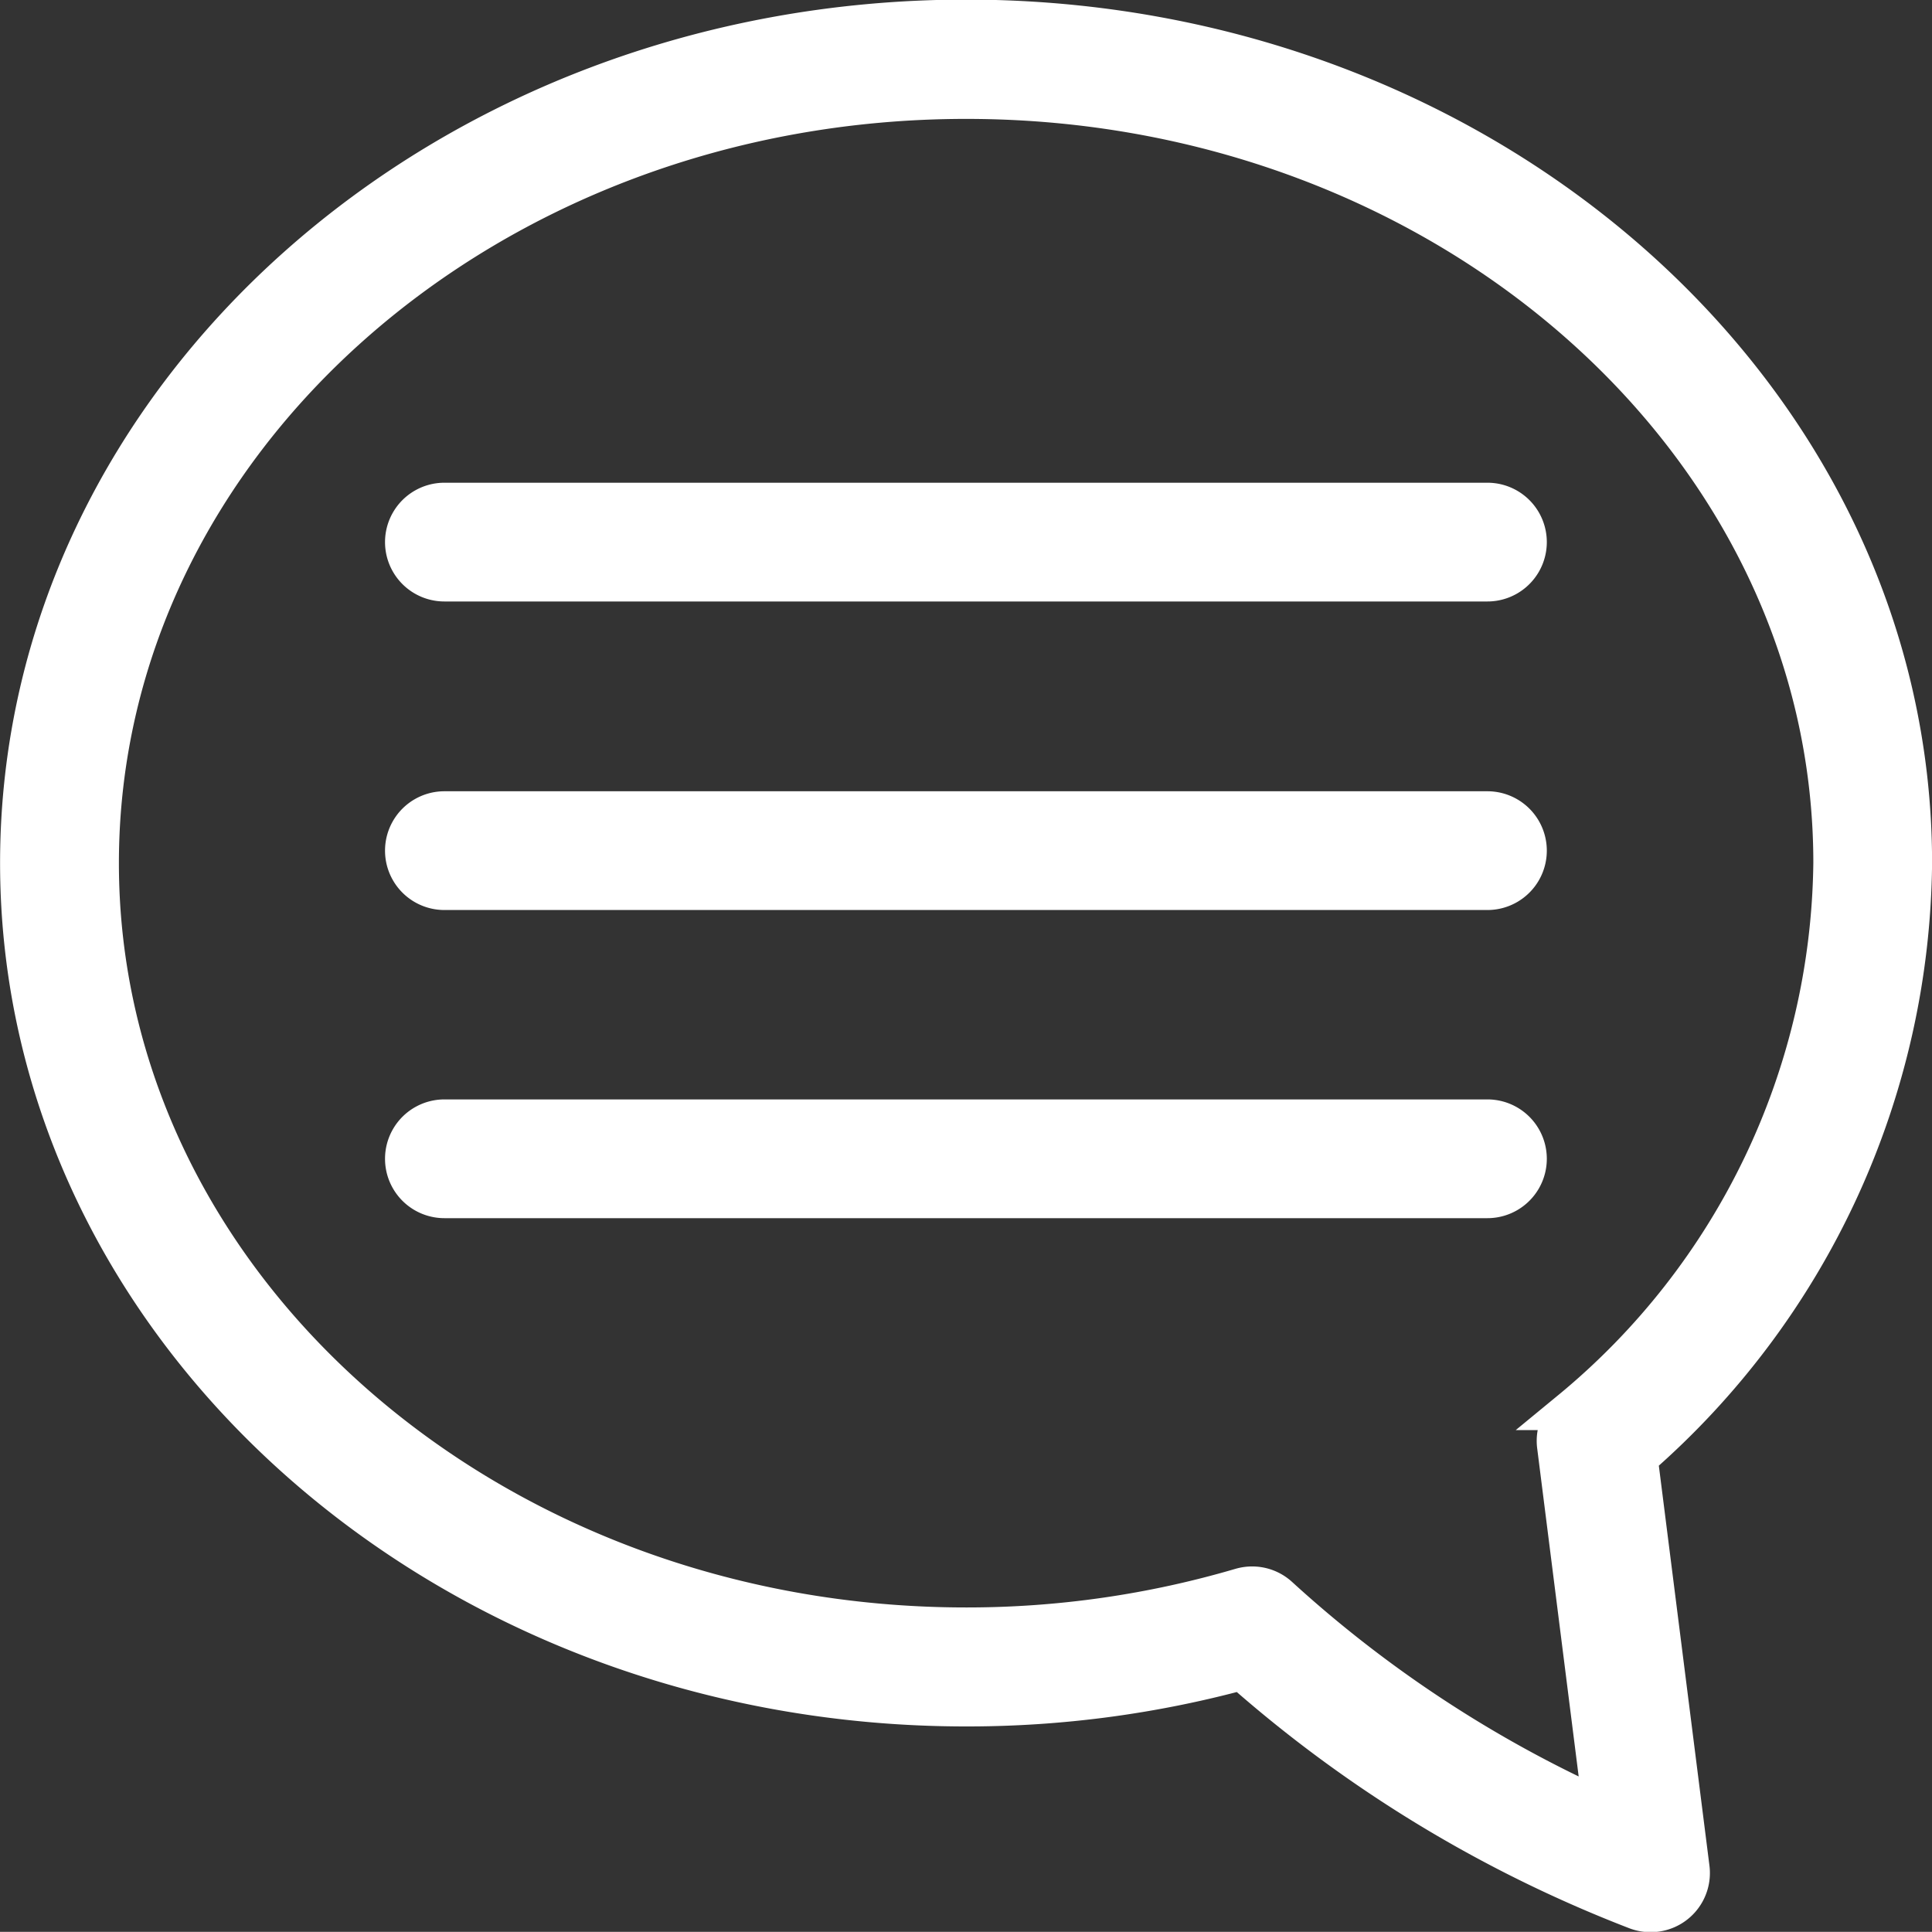
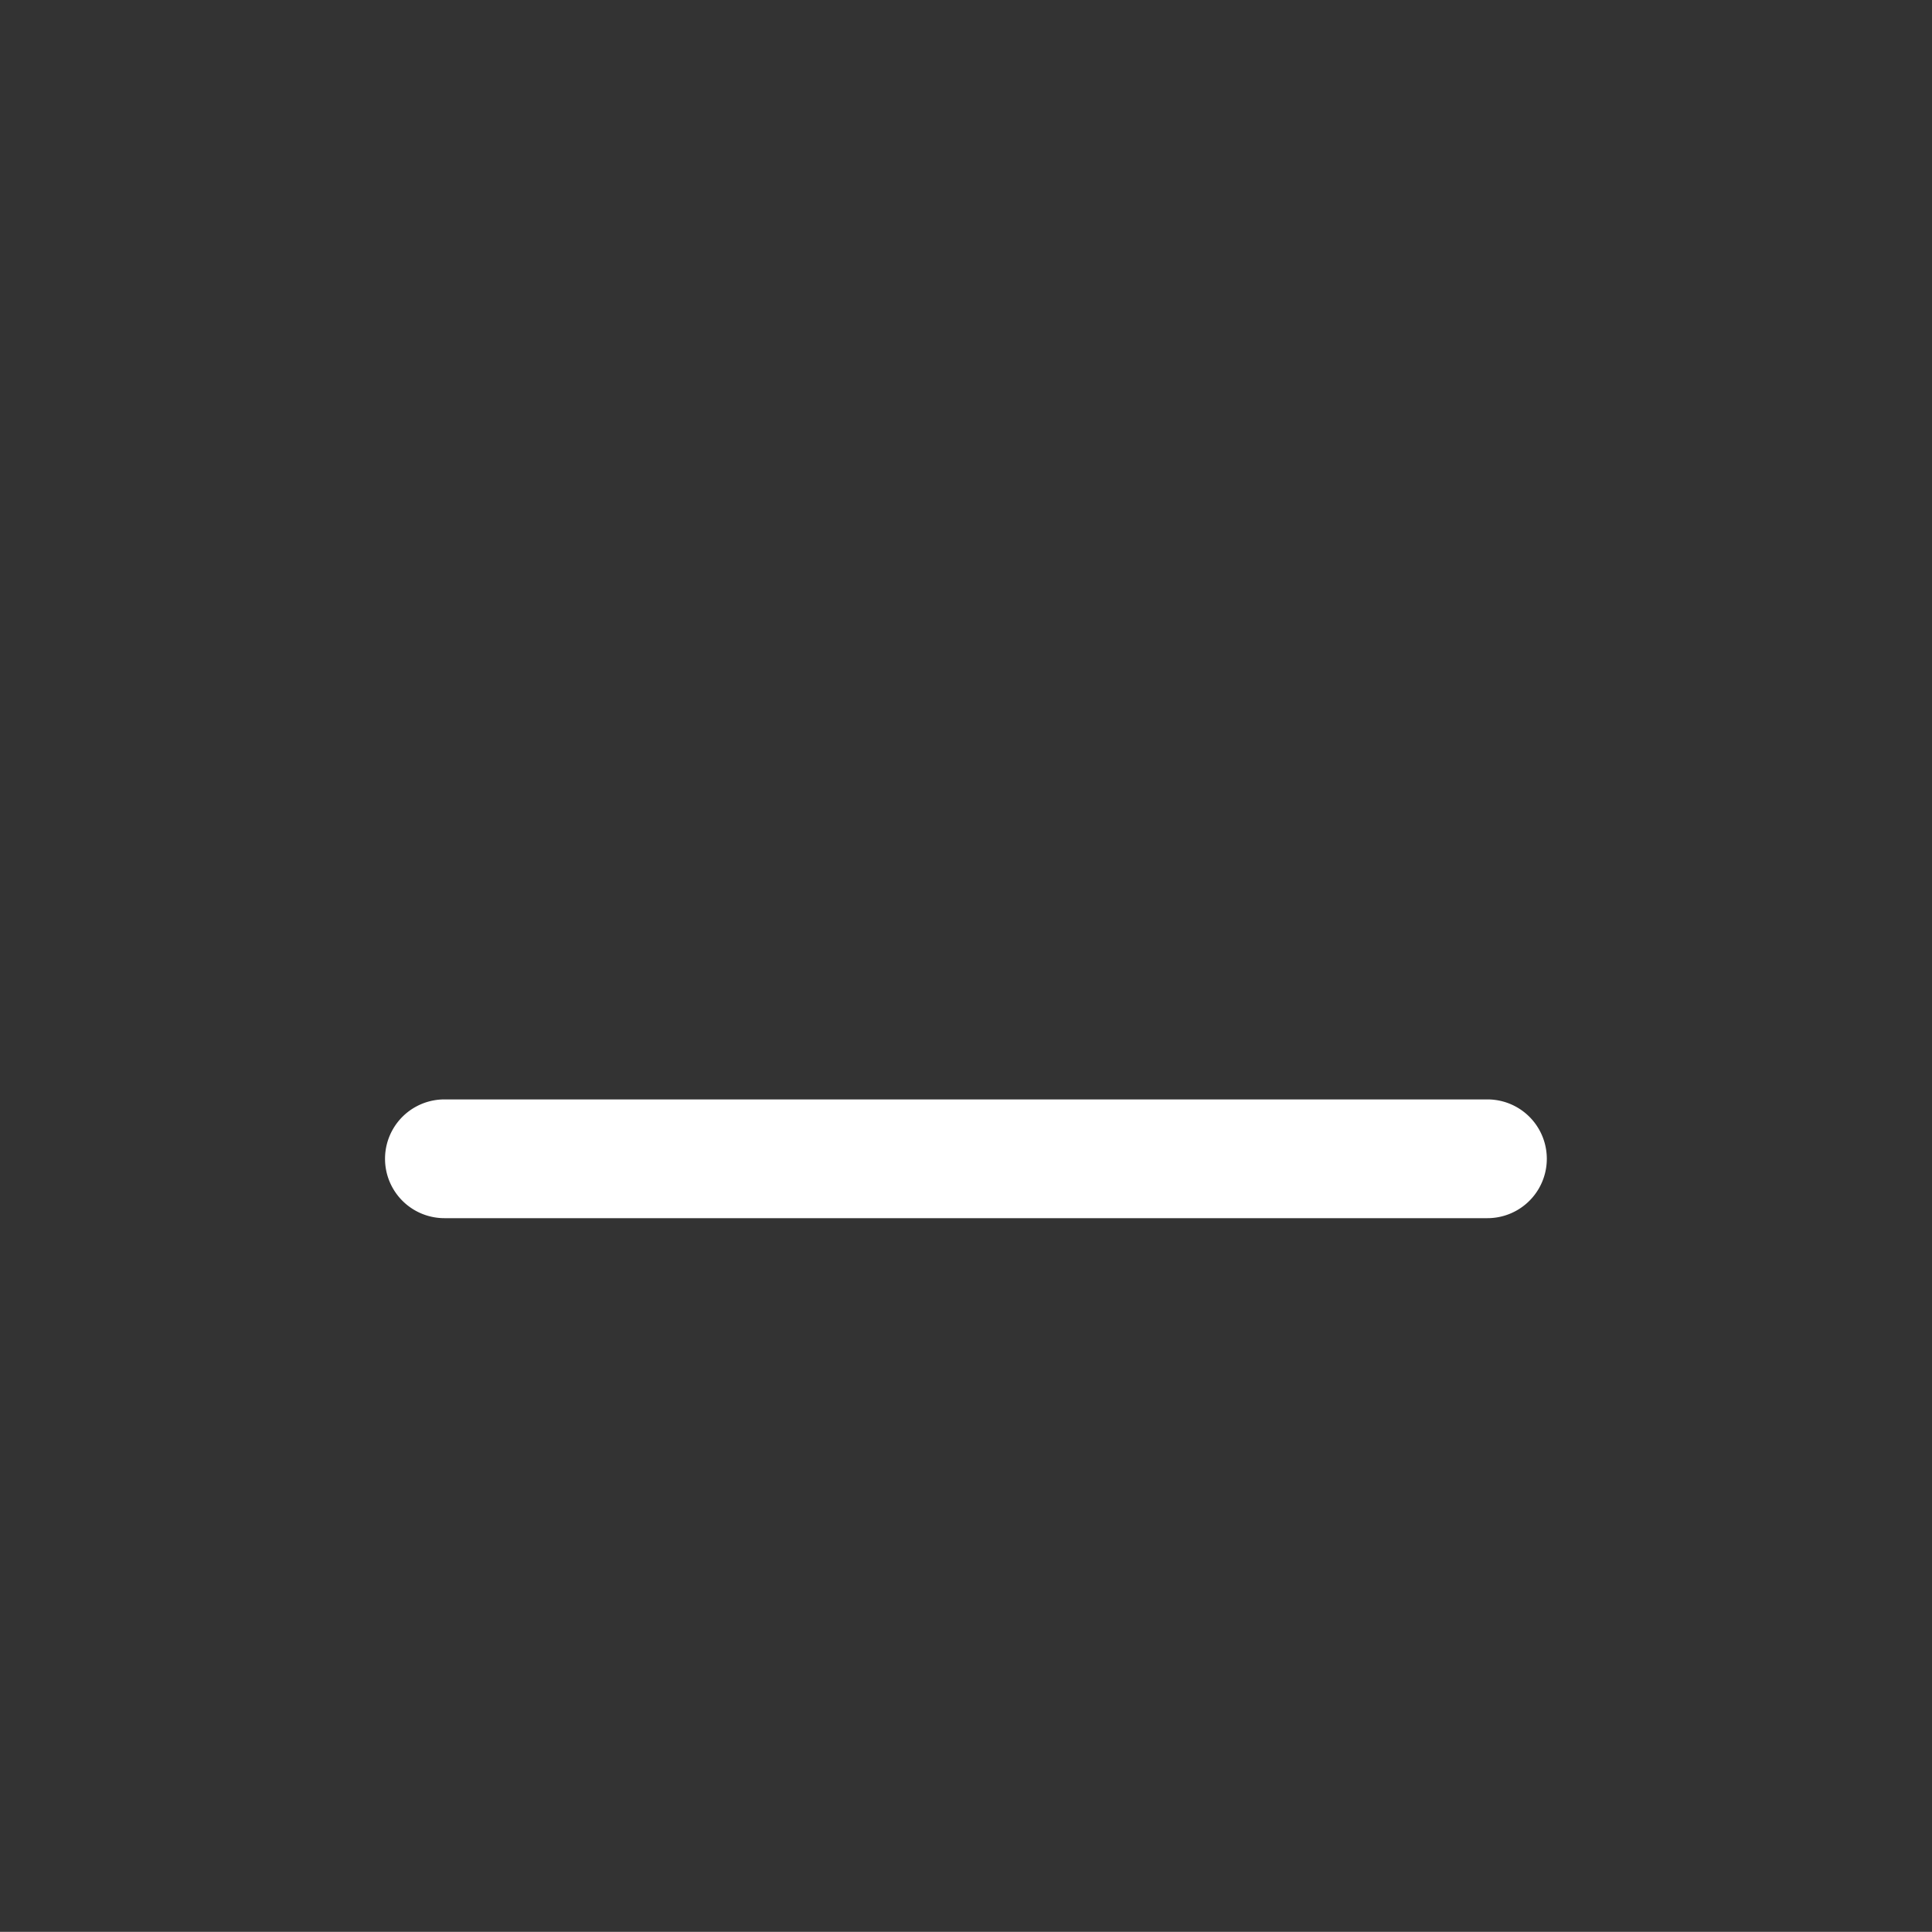
<svg xmlns="http://www.w3.org/2000/svg" width="24.502" height="24.5" viewBox="0 0 24.502 24.5">
  <rect x="0" y="0" width="24.502" height="24.5" fill="#333333" stroke="none" />
  <defs>
    <style>.a{fill:#fff;stroke:#fff;stroke-width:0.5px;}</style>
  </defs>
  <g transform="translate(-1364.147 -2365.201)">
-     <path class="a" d="M1388.4,2376.146c0-5.9-5.383-10.7-12-10.7h-.019c-6.609.009-11.983,4.8-11.983,10.7s5.383,10.7,12,10.7h.019a13.324,13.324,0,0,0,3.48-.462,16.552,16.552,0,0,0,5,3.037.5.5,0,0,0,.181.034.5.5,0,0,0,.5-.566l-.658-5.2A10.13,10.13,0,0,0,1388.4,2376.146Zm-4.331,6.942a.5.5,0,0,0-.179.451l.583,4.61a15.565,15.565,0,0,1-4.107-2.7.5.5,0,0,0-.339-.132.512.512,0,0,0-.141.02,12.314,12.314,0,0,1-3.469.5h-.018c-6.062,0-10.994-4.346-10.994-9.689s4.932-9.689,10.994-9.689h.018c6.054.007,10.977,4.351,10.977,9.683A9.124,9.124,0,0,1,1384.067,2383.088Z" transform="translate(0 0)" />
    <path class="a" d="M1391.719,2404.261h-13.228a.5.5,0,1,0,0,1.006h13.228a.5.5,0,0,0,0-1.006Z" transform="translate(-8.708 -24.867)" />
-     <path class="a" d="M1391.719,2393.383h-13.228a.5.5,0,1,0,0,1.006h13.228a.5.5,0,0,0,0-1.006Z" transform="translate(-8.708 -17.897)" />
-     <path class="a" d="M1391.719,2382.5h-13.228a.5.5,0,0,0,0,1.006h13.228a.5.5,0,0,0,0-1.006Z" transform="translate(-8.708 -10.927)" />
  </g>
</svg>